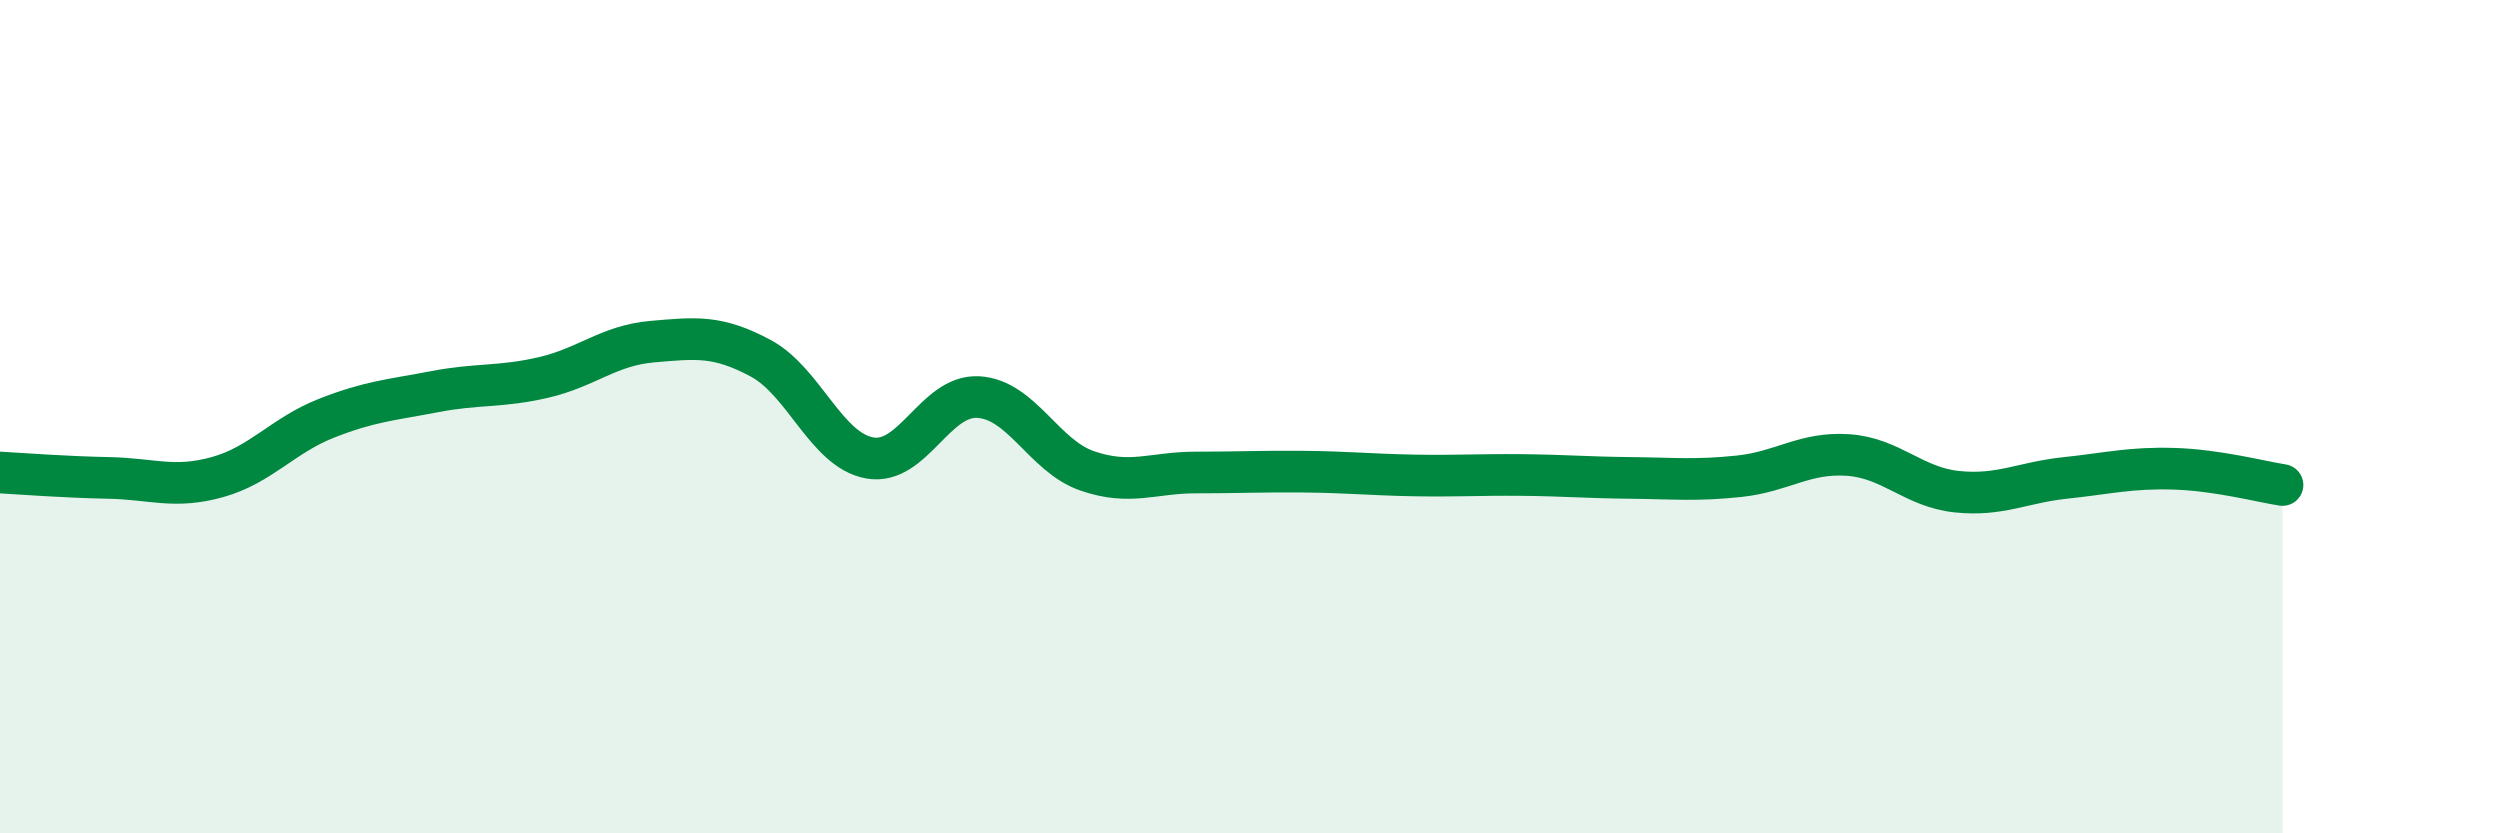
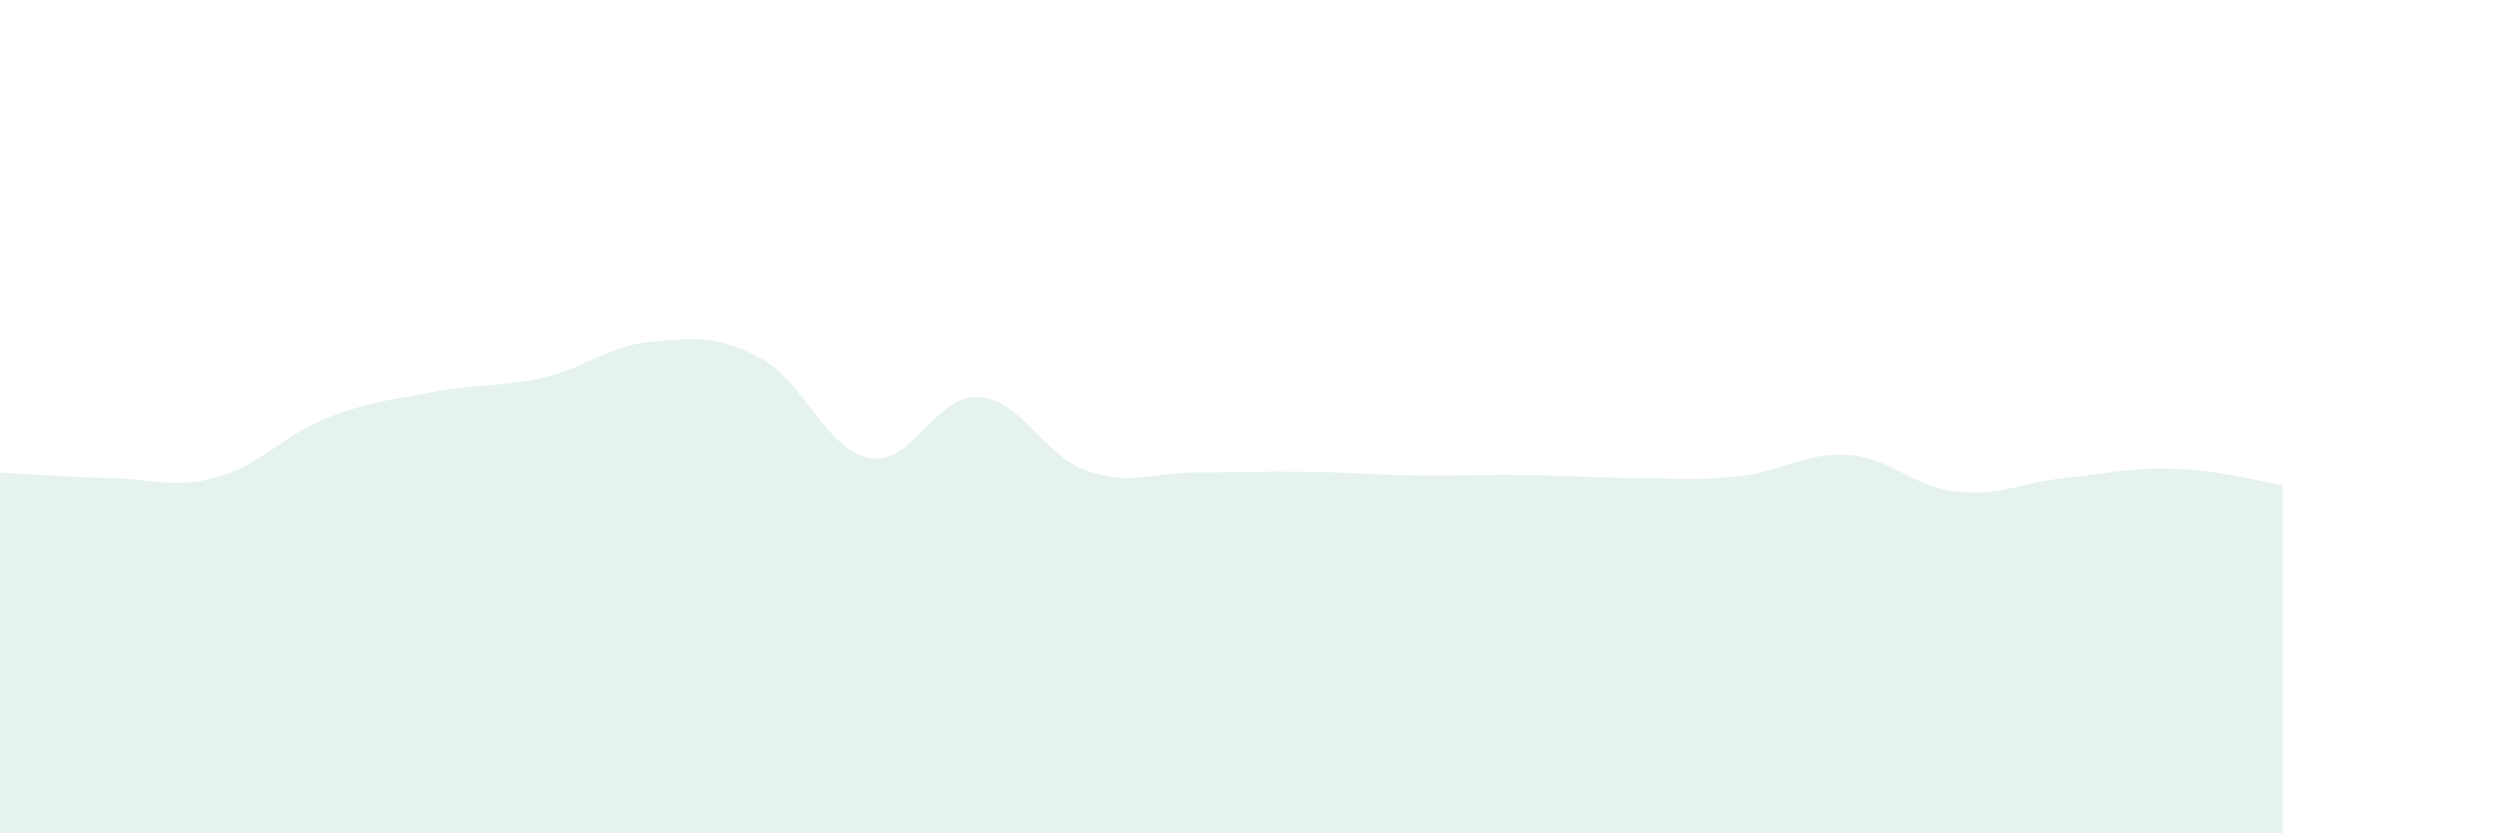
<svg xmlns="http://www.w3.org/2000/svg" width="60" height="20" viewBox="0 0 60 20">
  <path d="M 0,11.34 C 0.52,11.37 1.57,11.45 2.61,11.47 C 3.65,11.49 4.18,11.74 5.22,11.45 C 6.26,11.16 6.79,10.45 7.83,10.04 C 8.87,9.63 9.39,9.6 10.43,9.4 C 11.47,9.2 12,9.3 13.04,9.06 C 14.08,8.82 14.61,8.29 15.65,8.2 C 16.69,8.11 17.22,8.04 18.26,8.6 C 19.3,9.16 19.83,10.8 20.87,10.99 C 21.91,11.18 22.44,9.47 23.48,9.53 C 24.52,9.59 25.05,10.94 26.09,11.3 C 27.13,11.66 27.66,11.34 28.7,11.34 C 29.74,11.34 30.26,11.31 31.3,11.32 C 32.34,11.33 32.87,11.39 33.91,11.41 C 34.95,11.43 35.48,11.39 36.52,11.4 C 37.56,11.41 38.09,11.46 39.13,11.47 C 40.17,11.48 40.7,11.54 41.74,11.43 C 42.78,11.32 43.31,10.85 44.35,10.92 C 45.39,10.99 45.92,11.69 46.96,11.8 C 48,11.91 48.53,11.58 49.57,11.47 C 50.61,11.36 51.13,11.22 52.17,11.25 C 53.21,11.28 54.26,11.56 54.78,11.64L54.78 20L0 20Z" fill="#008740" opacity="0.1" stroke-linecap="round" stroke-linejoin="round" />
-   <path d="M 0,11.34 C 0.52,11.37 1.57,11.45 2.61,11.47 C 3.65,11.49 4.18,11.74 5.22,11.45 C 6.26,11.16 6.79,10.45 7.83,10.04 C 8.87,9.63 9.39,9.6 10.43,9.4 C 11.47,9.2 12,9.3 13.04,9.06 C 14.08,8.82 14.61,8.29 15.65,8.2 C 16.69,8.11 17.22,8.04 18.26,8.6 C 19.3,9.16 19.83,10.8 20.87,10.99 C 21.91,11.18 22.44,9.47 23.48,9.53 C 24.52,9.59 25.05,10.94 26.09,11.3 C 27.13,11.66 27.66,11.34 28.7,11.34 C 29.74,11.34 30.26,11.31 31.3,11.32 C 32.34,11.33 32.87,11.39 33.91,11.41 C 34.95,11.43 35.48,11.39 36.52,11.4 C 37.56,11.41 38.09,11.46 39.13,11.47 C 40.17,11.48 40.7,11.54 41.74,11.43 C 42.78,11.32 43.31,10.85 44.35,10.92 C 45.39,10.99 45.92,11.69 46.96,11.8 C 48,11.91 48.53,11.58 49.57,11.47 C 50.61,11.36 51.13,11.22 52.17,11.25 C 53.21,11.28 54.26,11.56 54.78,11.64" stroke="#008740" stroke-width="1" fill="none" stroke-linecap="round" stroke-linejoin="round" />
</svg>